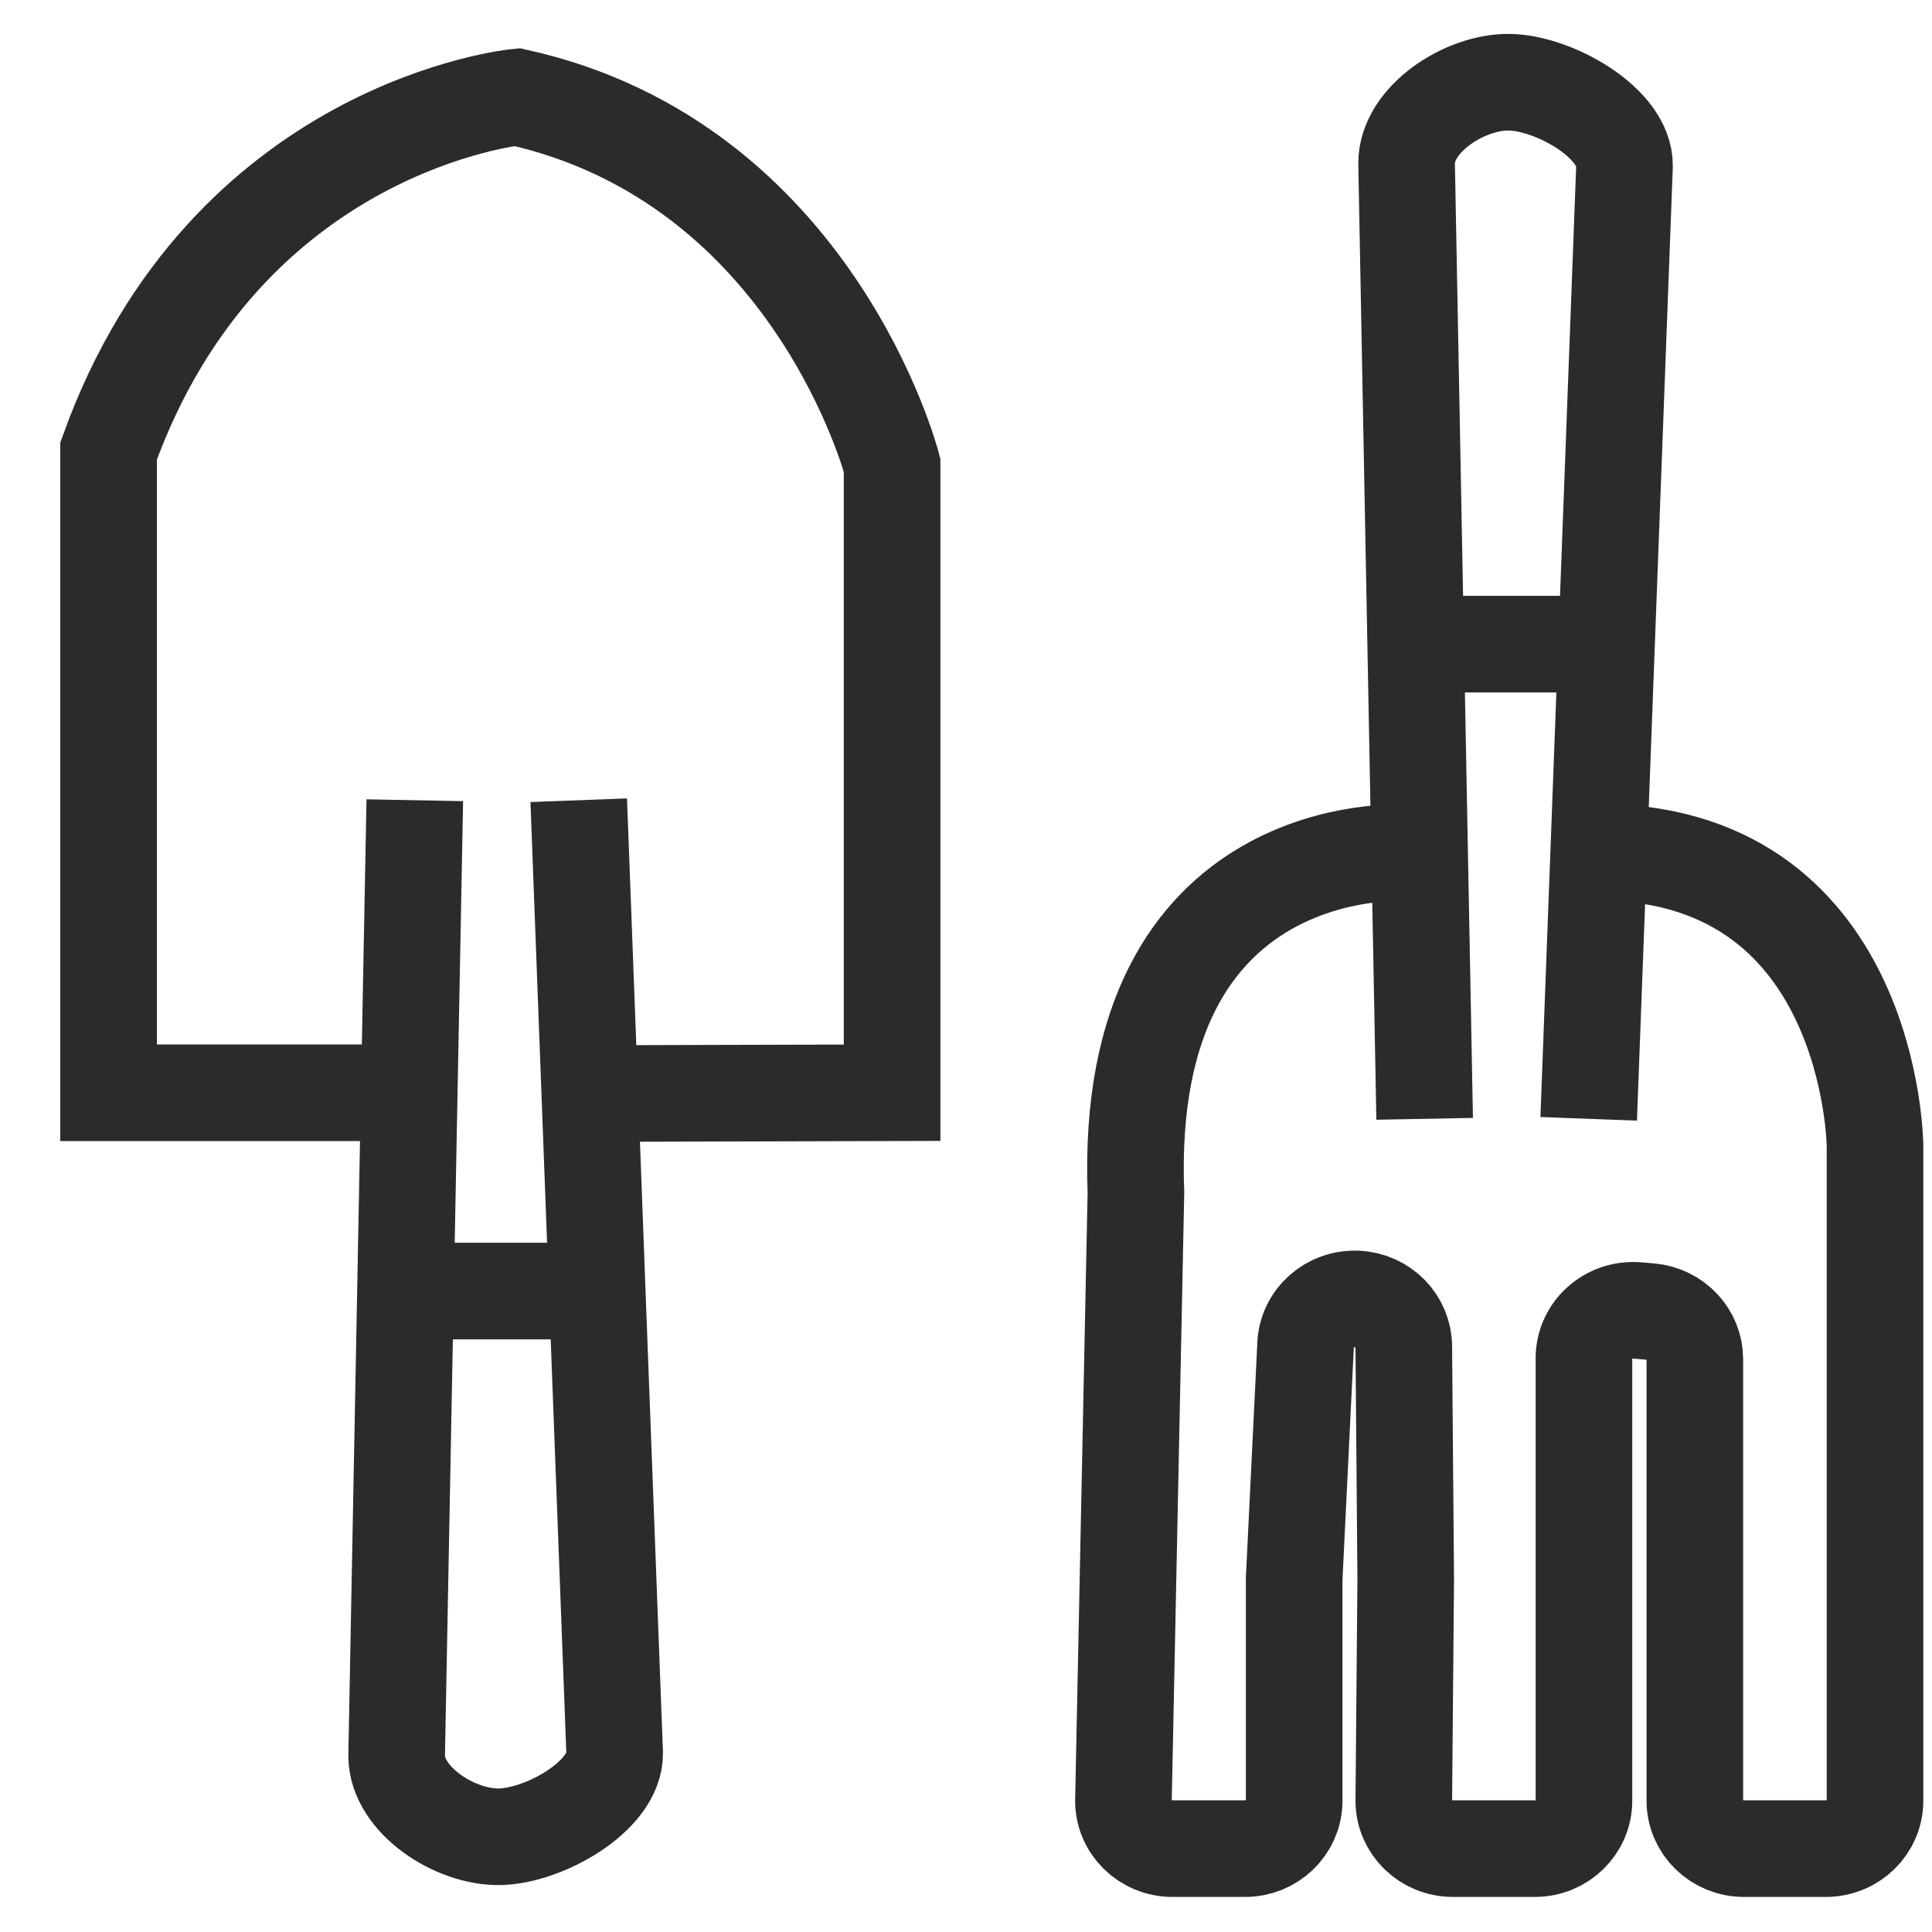
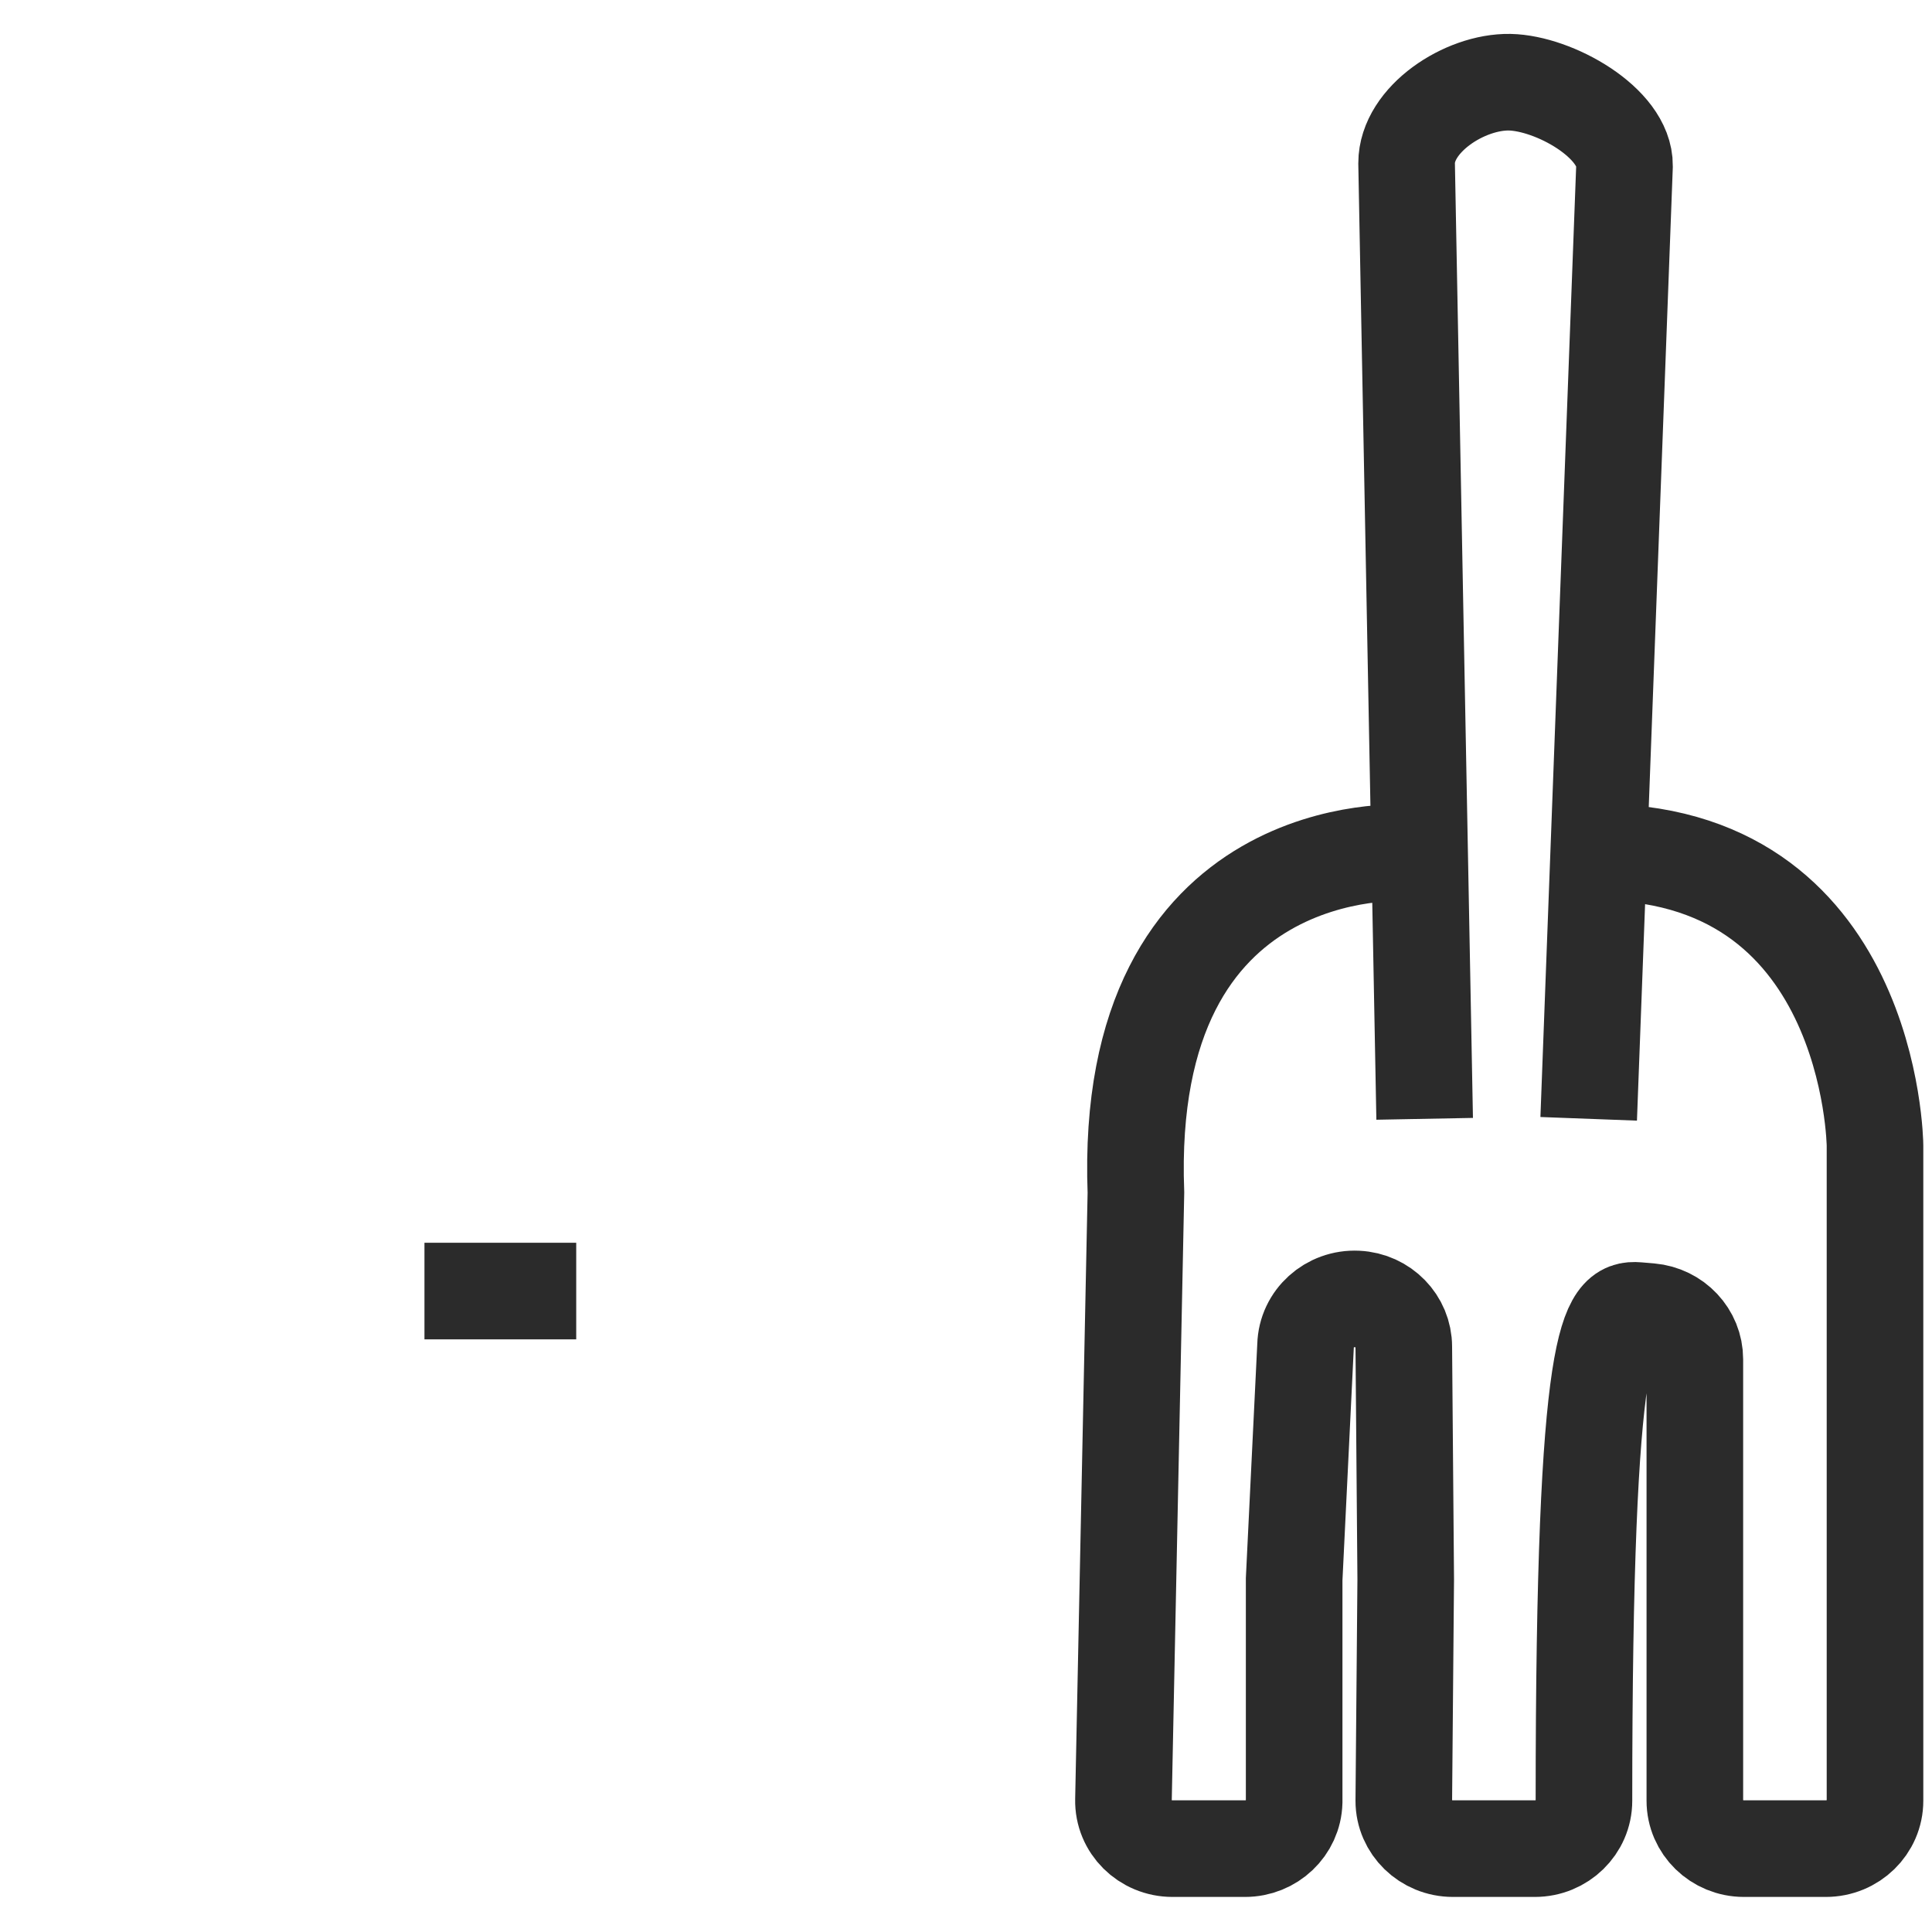
<svg xmlns="http://www.w3.org/2000/svg" width="20" height="20" viewBox="0 0 20 20" fill="none">
  <g clip-path="url(#clip0_1368_969)">
-     <path d="M4.294 8.284L4.106 18.177C4.108 18.631 4.707 19.023 5.173 19.014C5.631 19.006 6.367 18.595 6.363 18.149L6.174 13.145L6.17 13.03L5.991 8.284" stroke="#2B2B2B" stroke-miterlimit="10" />
-     <path d="M5.915 11.321L9.235 11.312V4.816C9.235 4.816 8.426 1.689 5.353 1.005C5.353 1.005 2.338 1.298 1.124 4.669V11.312H4.129" stroke="#2B2B2B" stroke-miterlimit="10" />
-     <path d="M14.552 8.828C14.552 8.828 11.619 8.635 11.759 12.347L11.63 18.632C11.624 18.909 11.853 19.137 12.138 19.137H12.889C13.164 19.137 13.39 18.923 13.397 18.654V16.349L13.515 13.93C13.522 13.651 13.764 13.433 14.049 13.447C14.32 13.46 14.532 13.678 14.532 13.942L14.552 16.349L14.532 18.642C14.532 18.915 14.76 19.137 15.041 19.137H15.889C16.169 19.137 16.397 18.915 16.397 18.642V14.059C16.397 13.769 16.653 13.541 16.95 13.566L17.081 13.577C17.343 13.6 17.545 13.814 17.545 14.071V18.641C17.545 18.915 17.773 19.137 18.053 19.137H18.901C19.182 19.137 19.41 18.915 19.41 18.641V11.858C19.41 11.858 19.381 8.772 16.464 8.821" stroke="#2B2B2B" stroke-miterlimit="10" />
+     <path d="M14.552 8.828C14.552 8.828 11.619 8.635 11.759 12.347L11.63 18.632C11.624 18.909 11.853 19.137 12.138 19.137H12.889C13.164 19.137 13.39 18.923 13.397 18.654V16.349L13.515 13.93C13.522 13.651 13.764 13.433 14.049 13.447C14.32 13.46 14.532 13.678 14.532 13.942L14.552 16.349L14.532 18.642C14.532 18.915 14.76 19.137 15.041 19.137H15.889C16.169 19.137 16.397 18.915 16.397 18.642C16.397 13.769 16.653 13.541 16.95 13.566L17.081 13.577C17.343 13.6 17.545 13.814 17.545 14.071V18.641C17.545 18.915 17.773 19.137 18.053 19.137H18.901C19.182 19.137 19.41 18.915 19.41 18.641V11.858C19.41 11.858 19.381 8.772 16.464 8.821" stroke="#2B2B2B" stroke-miterlimit="10" />
    <path d="M14.748 11.582L14.561 1.689C14.562 1.235 15.162 0.843 15.628 0.851C16.086 0.86 16.822 1.271 16.817 1.717L16.446 11.582" stroke="#2B2B2B" stroke-miterlimit="10" />
    <path d="M4.394 13.365H5.965" stroke="#2B2B2B" stroke-miterlimit="10" />
-     <path d="M14.904 6.668H16.474" stroke="#2B2B2B" stroke-miterlimit="10" />
  </g>
  <defs>
    <clipPath id="clip0_1368_969">
      <rect width="20" height="20" fill="white" />
    </clipPath>
  </defs>
</svg>